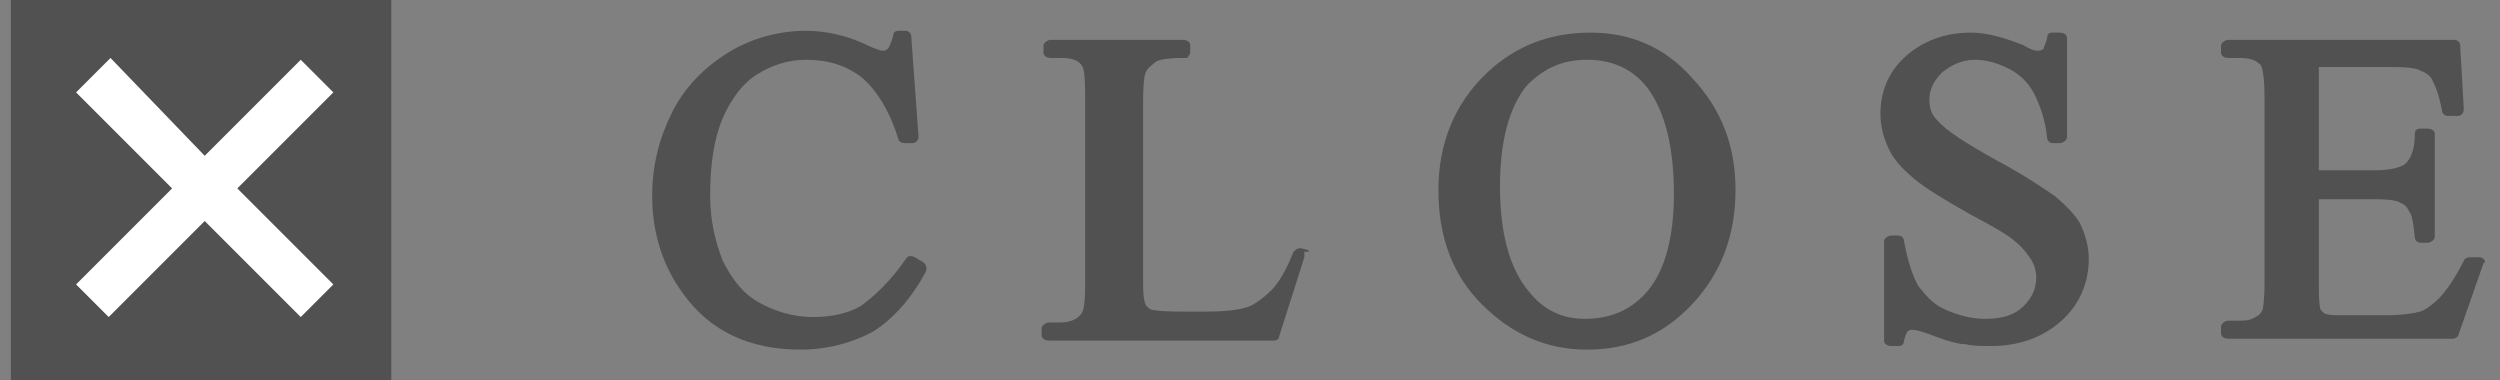
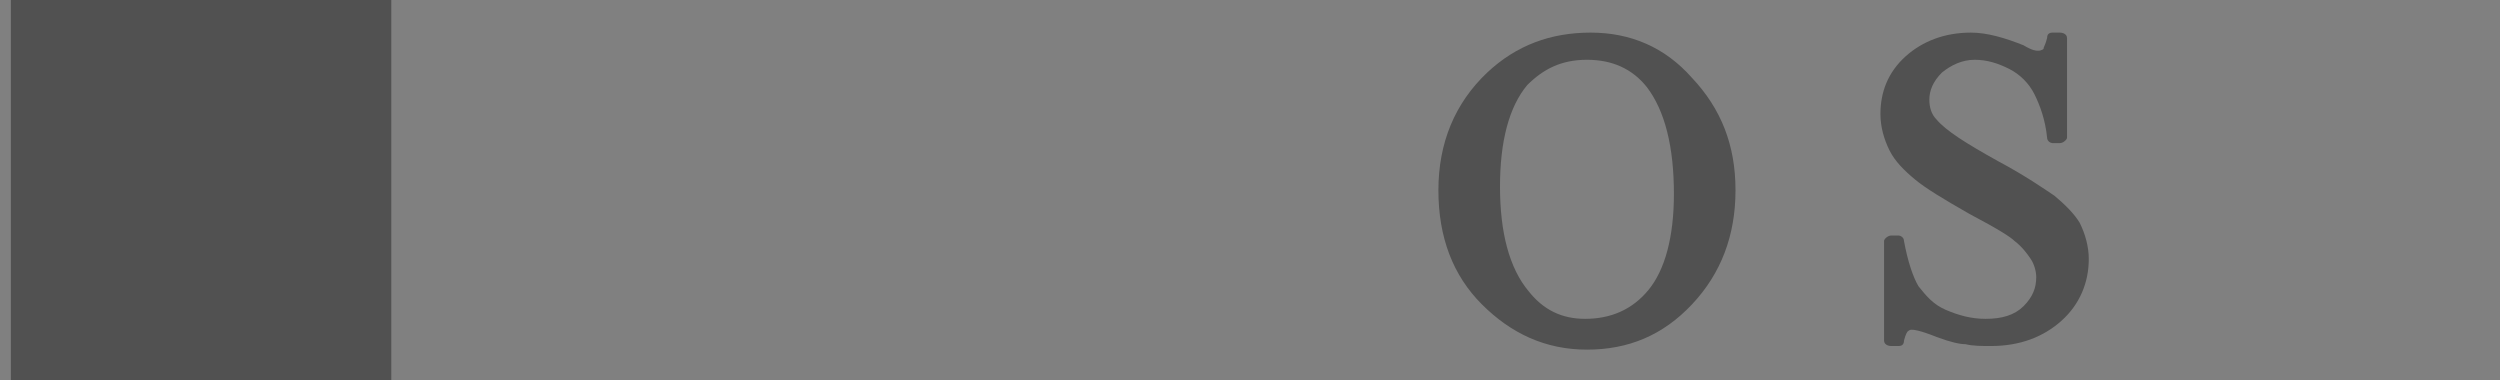
<svg xmlns="http://www.w3.org/2000/svg" version="1.1" id="レイヤー_1" x="0px" y="0px" width="138px" height="21px" viewBox="0 0 138 21" style="enable-background:new 0 0 138 21;" xml:space="preserve">
  <rect x="0" y="0" width="138" height="21" fill="#808080" stroke="none" />
  <style type="text/css">
	.st0{fill-rule:evenodd;clip-rule:evenodd;fill:none;}
	.st1{fill-rule:evenodd;clip-rule:evenodd;fill:#515151;}
	.st2{fill:#fff;}
	.st3{fill:#515151;}
</style>
-   <path class="st0" d="M259.1,1685.5l-0.7,42.1l38.3-20.3l11,7l16,37.2l26.8-26.3l14.6,2.4l24,34.7l14.7-38.8l34.4,13.2l-19.5-45.8  l-116.4-38.2l-59.7,7.9L259.1,1685.5z" />
  <path class="st1" d="M0.6,0h21v21h-21V0z" />
-   <path class="st2" d="M4.2,15.7l1.8,1.8l5.3-5.3l5.3,5.3l1.8-1.8l-5.3-5.3l5.3-5.3l-1.8-1.8l-5.3,5.3L6.1,3.2L4.2,5.1l5.3,5.3  L4.2,15.7z" />
-   <path class="st3" d="M50.5,14.2c-0.2-0.1-0.4-0.1-0.5,0.1c-0.9,1.3-1.8,2.1-2.5,2.6c-0.7,0.4-1.6,0.6-2.6,0.6c-1.1,0-2.1-0.3-3-0.8  c-0.9-0.5-1.5-1.3-2-2.3c-0.4-1-0.7-2.2-0.7-3.6c0-1.7,0.2-3.1,0.7-4.3c0.5-1.1,1.1-1.9,1.9-2.4c0.8-0.5,1.7-0.8,2.7-0.8  c1.2,0,2.2,0.3,3.1,1c0.8,0.7,1.5,1.8,2,3.4c0,0.1,0.2,0.2,0.3,0.2h0.4c0.1,0,0.2,0,0.3-0.1c0.1-0.1,0.1-0.2,0.1-0.3l-0.4-5.5  c0-0.2-0.2-0.3-0.3-0.3h-0.4c-0.2,0-0.3,0.1-0.3,0.3c-0.1,0.3-0.2,0.6-0.3,0.7c-0.1,0.1-0.2,0.1-0.3,0.1c0,0-0.1,0-0.6-0.2  c-1.2-0.6-2.4-0.9-3.6-0.9c-1.5,0-3,0.4-4.3,1.2c-1.3,0.8-2.4,1.9-3.1,3.3c-0.7,1.4-1.1,2.9-1.1,4.6c0,2.1,0.6,3.9,1.7,5.4  c1.5,2.1,3.7,3.1,6.5,3.1c1.5,0,2.9-0.4,4-1c1.1-0.7,2.1-1.8,2.9-3.3c0.1-0.2,0-0.4-0.1-0.5L50.5,14.2z" />
-   <path class="st3" d="M72.2,13.8l-0.4-0.1c-0.2,0-0.3,0.1-0.4,0.2c-0.4,1-0.8,1.7-1.2,2.1c-0.4,0.4-0.8,0.7-1.2,0.9  c-0.5,0.2-1.3,0.3-2.5,0.3h-1.2c-1.4,0-1.7-0.1-1.7-0.1c-0.1,0-0.2-0.1-0.3-0.2c-0.1-0.1-0.2-0.4-0.2-1.2V5.6c0-1.2,0.1-1.6,0.2-1.7  c0.1-0.2,0.3-0.3,0.5-0.5c0.2-0.1,0.6-0.2,1.5-0.2c0,0,0.1,0,0.1,0c0.1,0,0.2,0,0.2-0.1c0.1-0.1,0.1-0.2,0.1-0.2V2.5  c0-0.2-0.2-0.3-0.4-0.3h-7.3c-0.2,0-0.4,0.2-0.4,0.3v0.4c0,0.2,0.2,0.3,0.4,0.3h0.6c0.5,0,0.9,0.1,1.1,0.4c0.1,0.1,0.2,0.4,0.2,1.7  v10.4c0,1.1-0.1,1.5-0.2,1.6c-0.2,0.3-0.6,0.5-1.2,0.5h-0.6c-0.2,0-0.4,0.2-0.4,0.3v0.4c0,0.2,0.2,0.3,0.4,0.3h12.4  c0.2,0,0.3-0.1,0.3-0.2l1.4-4.4c0-0.1,0-0.2,0-0.3C72.3,13.9,72.3,13.9,72.2,13.8z" />
  <path class="st3" d="M87.8,1.8c-2.2,0-4.1,0.7-5.7,2.2c-1.8,1.7-2.7,3.9-2.7,6.5c0,2.6,0.8,4.7,2.4,6.3c1.6,1.6,3.5,2.5,5.8,2.5  c2.3,0,4.2-0.8,5.8-2.5c1.6-1.7,2.4-3.8,2.4-6.3c0-2.5-0.8-4.5-2.4-6.2C91.9,2.6,90,1.8,87.8,1.8z M87.6,3.3c1.4,0,2.5,0.5,3.3,1.5  c1,1.3,1.5,3.3,1.5,5.9c0,2.4-0.5,4.2-1.4,5.3c-0.9,1.1-2.1,1.6-3.5,1.6c-1.3,0-2.3-0.5-3.1-1.5c-1.1-1.3-1.6-3.3-1.6-5.8  c0-2.5,0.5-4.4,1.5-5.6C85.2,3.8,86.2,3.3,87.6,3.3z" />
  <path class="st3" d="M113.4,10.8c-0.6-0.4-1.6-1.1-3.1-1.9c-1.8-1-2.9-1.7-3.4-2.3c-0.3-0.3-0.4-0.7-0.4-1.1c0-0.5,0.2-1,0.7-1.5  c0.5-0.4,1.1-0.7,1.8-0.7c0.7,0,1.3,0.2,1.9,0.5c0.6,0.3,1.1,0.8,1.4,1.4c0.3,0.6,0.6,1.4,0.7,2.4c0,0.2,0.2,0.3,0.3,0.3h0.4  c0.2,0,0.4-0.2,0.4-0.3V2.1c0-0.2-0.2-0.3-0.4-0.3h-0.4c-0.2,0-0.3,0.1-0.3,0.3c-0.1,0.4-0.2,0.5-0.2,0.6c0,0-0.1,0.1-0.3,0.1  c-0.1,0-0.3,0-0.8-0.3c-1-0.4-2-0.7-2.9-0.7c-1.5,0-2.7,0.5-3.6,1.3c-1,0.9-1.4,2-1.4,3.2c0,0.7,0.2,1.4,0.5,2  c0.3,0.6,0.8,1.1,1.4,1.6c0.6,0.5,1.6,1.1,3,1.9c1.7,0.9,2.3,1.3,2.5,1.5c0.4,0.3,0.7,0.7,0.9,1c0.2,0.3,0.3,0.7,0.3,1  c0,0.6-0.2,1.1-0.7,1.6c-0.5,0.5-1.2,0.7-2.1,0.7c-0.8,0-1.5-0.2-2.2-0.5c-0.7-0.3-1.1-0.8-1.5-1.3c-0.3-0.5-0.6-1.4-0.8-2.5  c0-0.2-0.2-0.3-0.3-0.3h-0.4c-0.2,0-0.4,0.2-0.4,0.3v5.5c0,0.2,0.2,0.3,0.4,0.3h0.4c0.2,0,0.3-0.1,0.3-0.3c0.1-0.4,0.2-0.5,0.2-0.5  c0,0,0.1-0.1,0.2-0.1c0.1,0,0.4,0,1.4,0.4c0.8,0.3,1.3,0.4,1.6,0.4c0.4,0.1,0.9,0.1,1.4,0.1c1.6,0,2.9-0.5,3.9-1.4  c1-0.9,1.5-2.1,1.5-3.4c0-0.7-0.2-1.4-0.5-2C114.5,11.8,114,11.3,113.4,10.8z" />
-   <path class="st3" d="M137.1,14.3c-0.1-0.1-0.2-0.1-0.3-0.1h-0.5c-0.1,0-0.3,0.1-0.3,0.2c-0.5,1-1,1.7-1.4,2.1  c-0.3,0.3-0.7,0.6-1,0.7c-0.4,0.1-1,0.2-1.9,0.2h-2.7c-0.5,0-0.7-0.1-0.7-0.1c-0.1-0.1-0.1-0.1-0.2-0.2c0,0-0.1-0.2-0.1-1.2v-4.9  h3.2c0.8,0,1.2,0.1,1.3,0.2c0.3,0.1,0.4,0.3,0.5,0.5c0.1,0.1,0.2,0.4,0.3,1.4c0,0.2,0.2,0.3,0.3,0.3h0.4c0.2,0,0.4-0.2,0.4-0.3V7.4  c0-0.2-0.2-0.3-0.4-0.3h-0.4c-0.2,0-0.3,0.1-0.3,0.3c0,0.8-0.2,1.4-0.6,1.7c-0.2,0.1-0.6,0.3-1.6,0.3H128V3.7h4.1  c0.9,0,1.4,0.1,1.5,0.2c0.3,0.1,0.6,0.3,0.7,0.6c0.1,0.2,0.3,0.6,0.5,1.6c0,0.2,0.2,0.3,0.3,0.3h0.5c0.1,0,0.2,0,0.3-0.1  c0.1-0.1,0.1-0.2,0.1-0.3l-0.2-3.5c0-0.2-0.2-0.3-0.3-0.3H123c-0.2,0-0.4,0.2-0.4,0.3v0.4c0,0.2,0.2,0.3,0.4,0.3h0.6  c0.6,0,0.9,0.1,1.2,0.4c0,0,0.2,0.3,0.2,1.7v10.4c0,1-0.1,1.3-0.1,1.4c-0.1,0.2-0.2,0.3-0.4,0.4c-0.3,0.2-0.6,0.2-0.9,0.2H123  c-0.2,0-0.4,0.2-0.4,0.3v0.4c0,0.2,0.2,0.3,0.4,0.3h12.4c0.1,0,0.3-0.1,0.3-0.2l1.4-4C137.2,14.5,137.2,14.4,137.1,14.3z" />
  <path class="st0" d="M-253-1179h657c11,0,20,9,20,20V60.5c0,11-9,20-20,20h-667c-11,0-20-9-20-20V-1149  C-283-1165.6-269.6-1179-253-1179z" />
</svg>